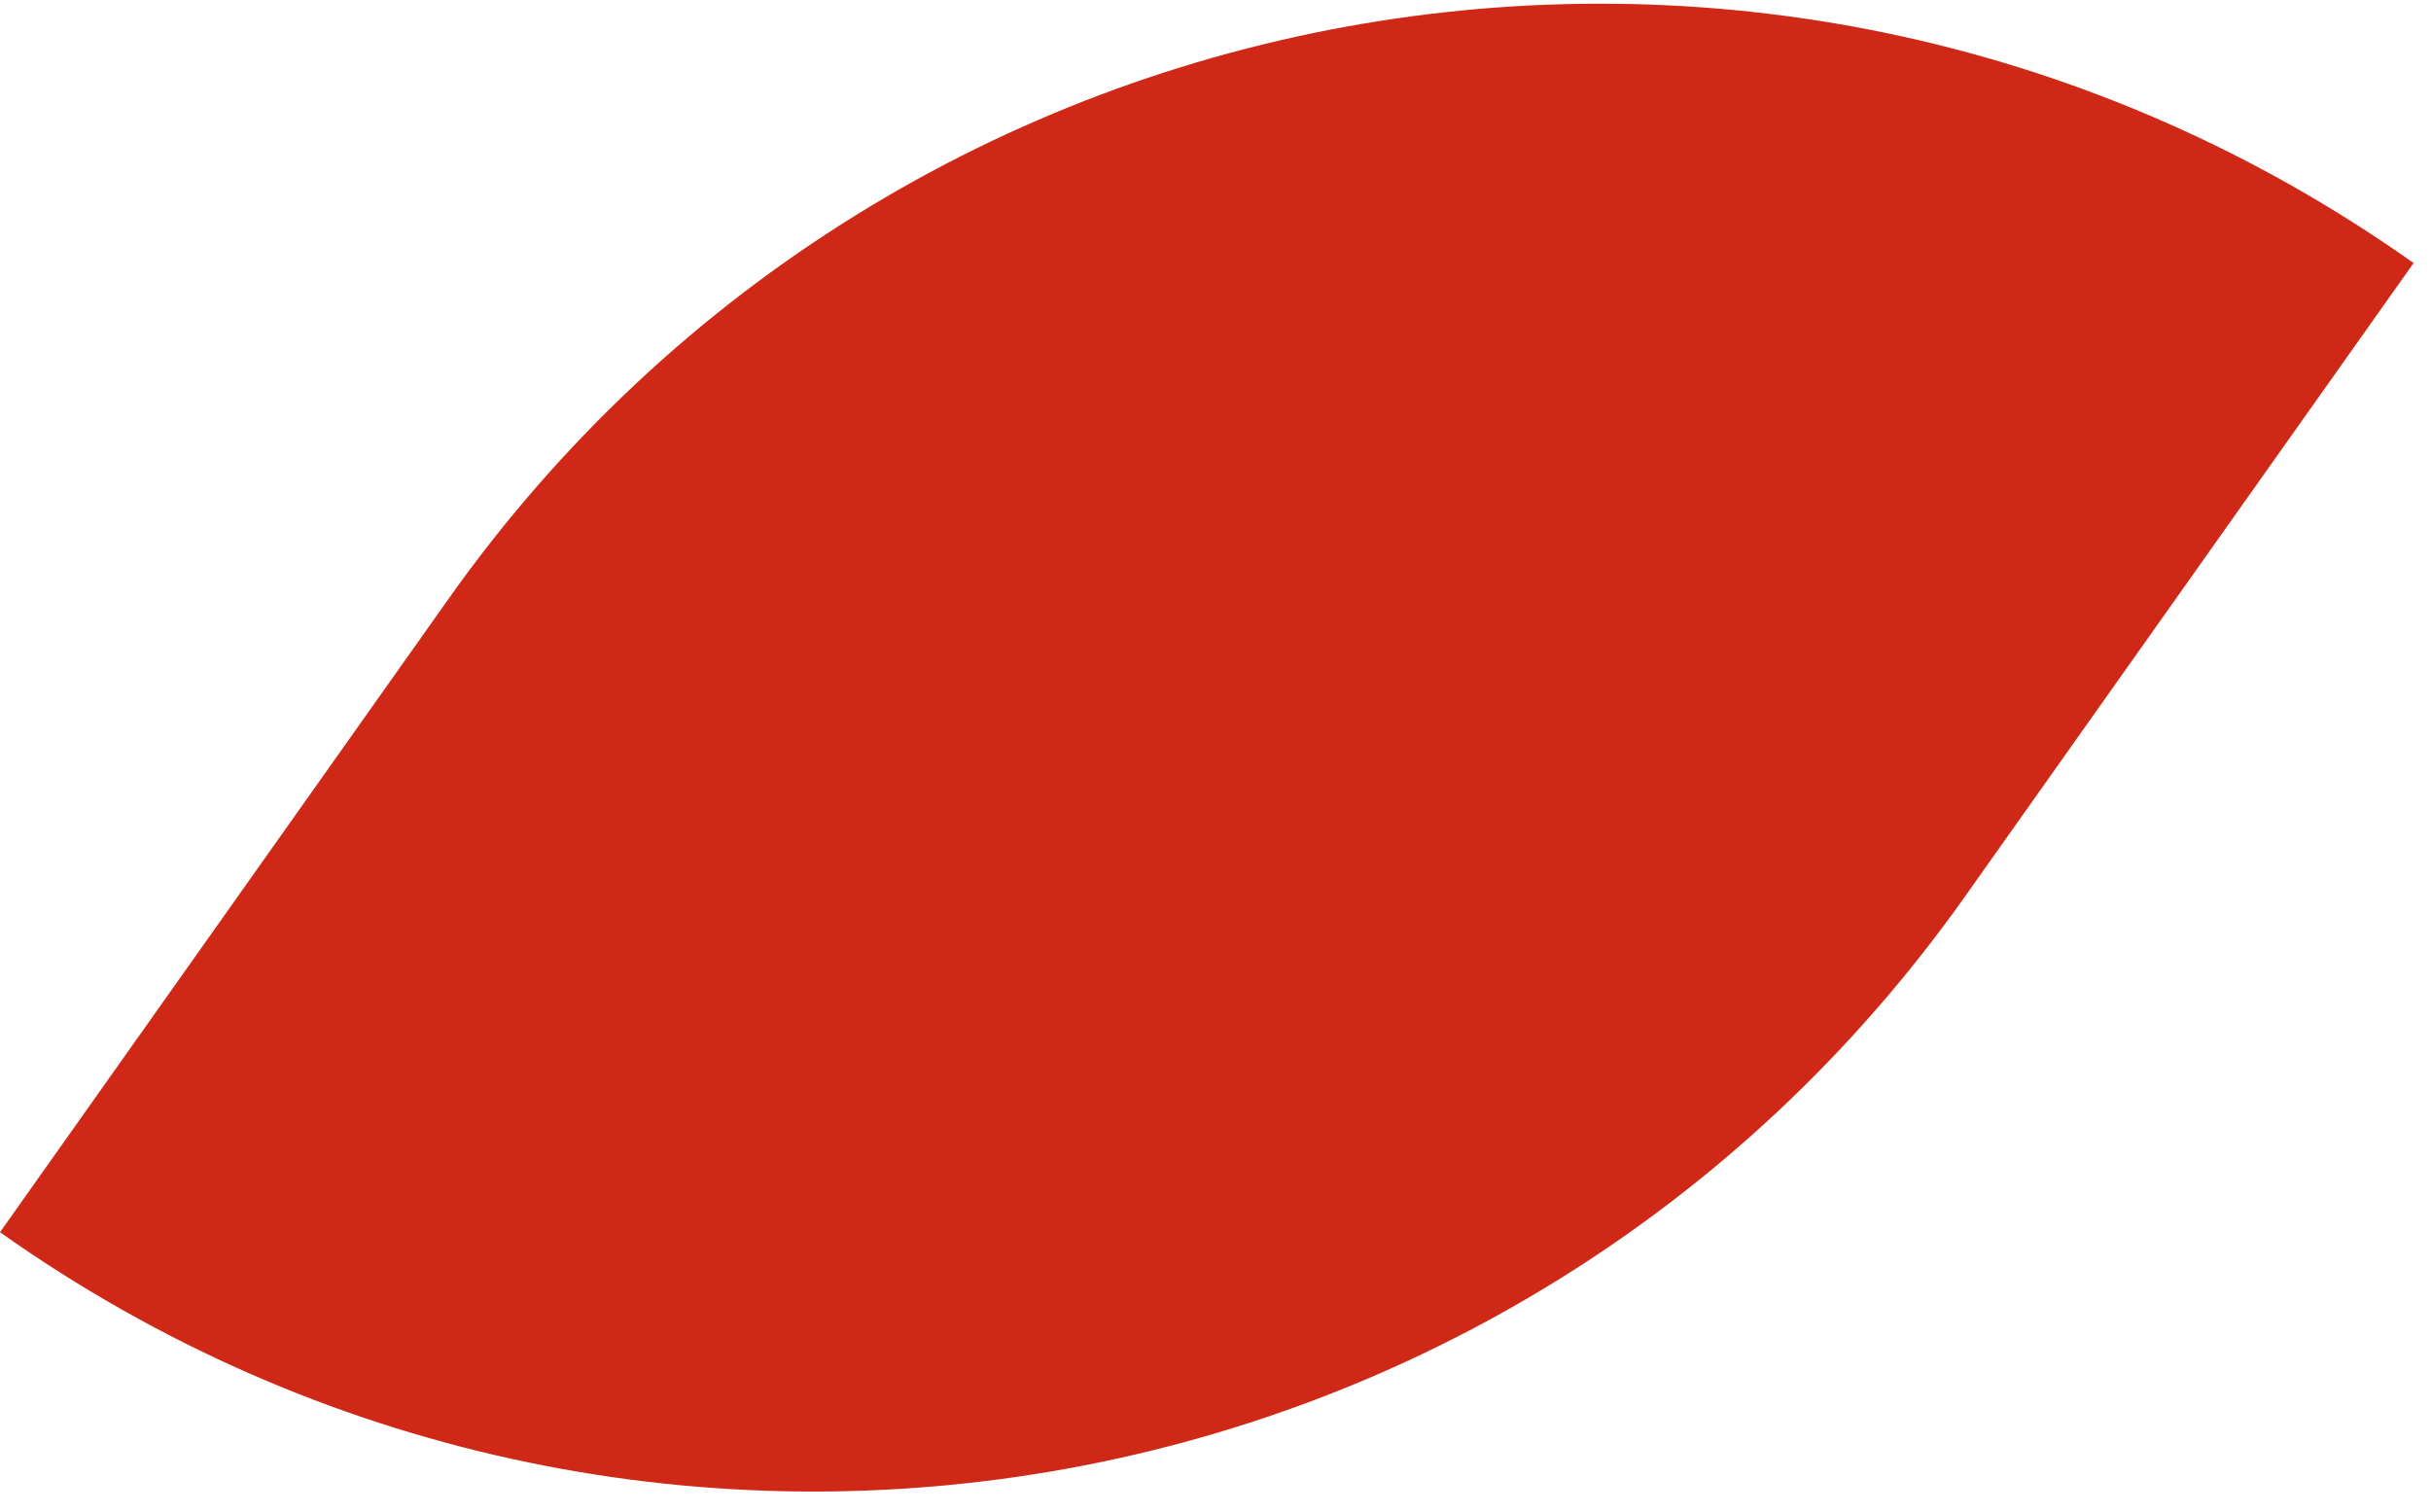
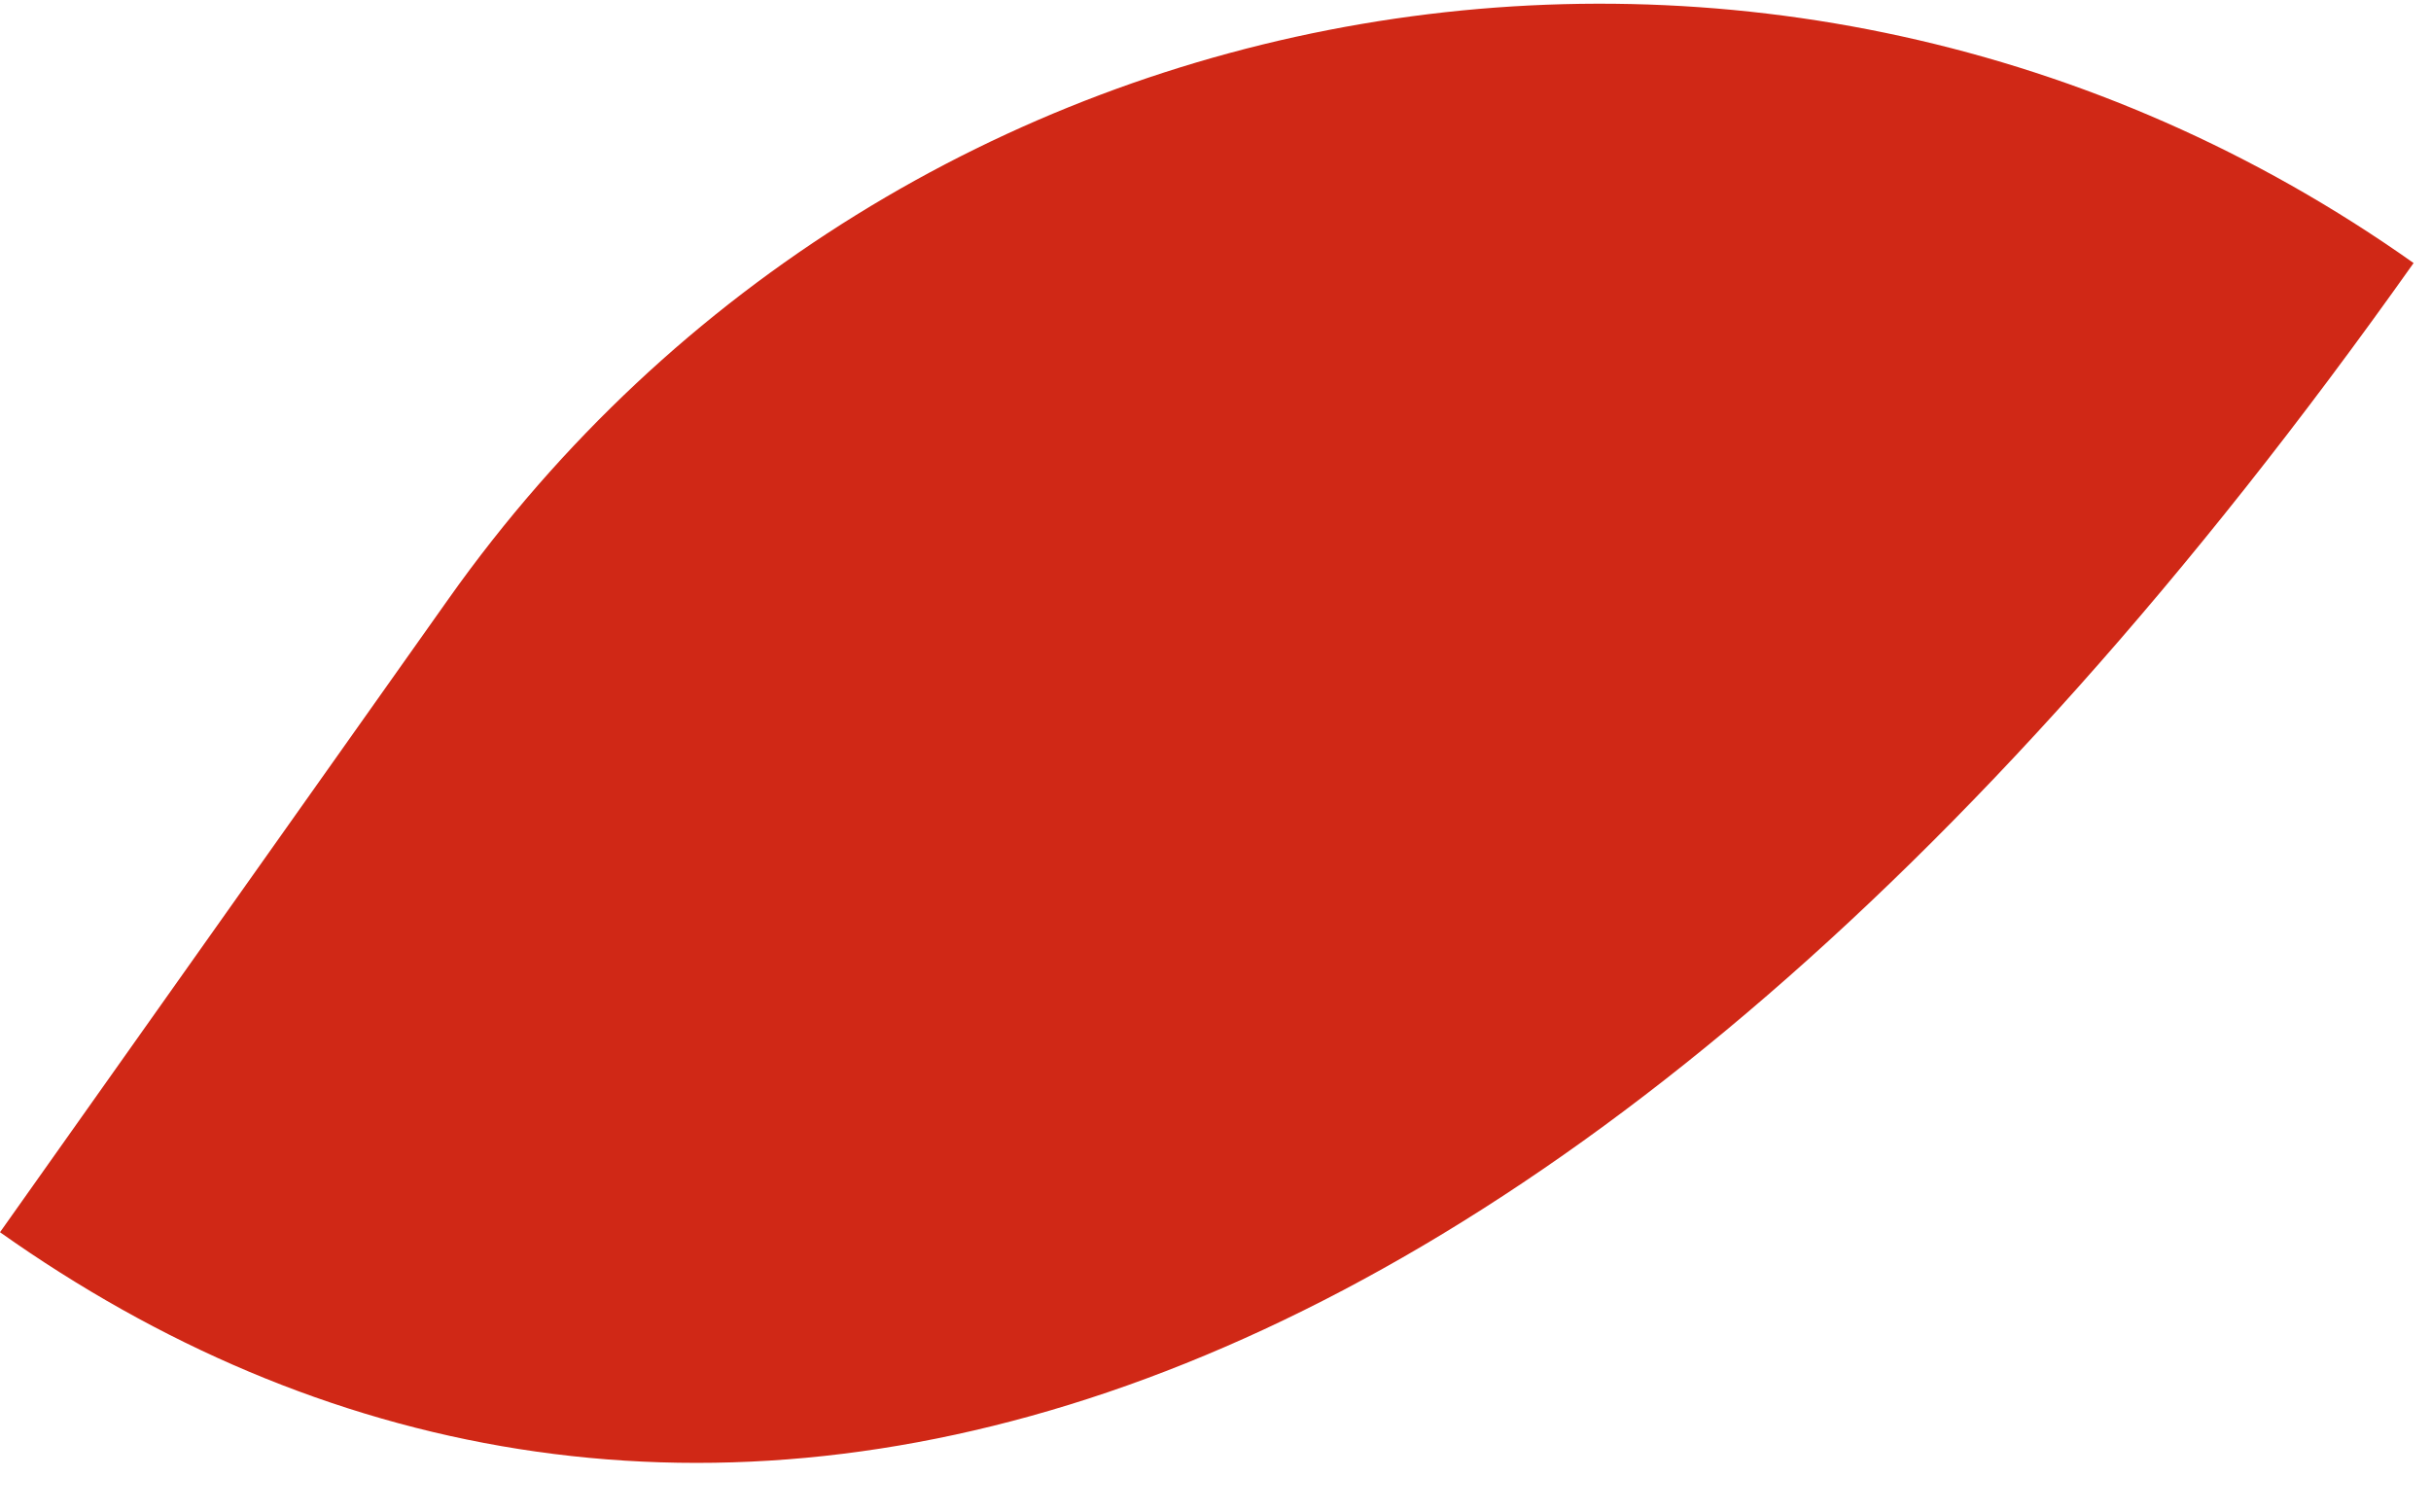
<svg xmlns="http://www.w3.org/2000/svg" width="119" height="74" viewBox="0 0 119 74" fill="none">
-   <path d="M21.961 29.31C43.984 -1.789 87.049 -9.147 118.148 12.877L96.187 43.888C74.164 74.987 31.099 82.345 -4.25577e-05 60.322L21.961 29.31Z" fill="#D02816" />
+   <path d="M21.961 29.31C43.984 -1.789 87.049 -9.147 118.148 12.877C74.164 74.987 31.099 82.345 -4.25577e-05 60.322L21.961 29.31Z" fill="#D02816" />
</svg>